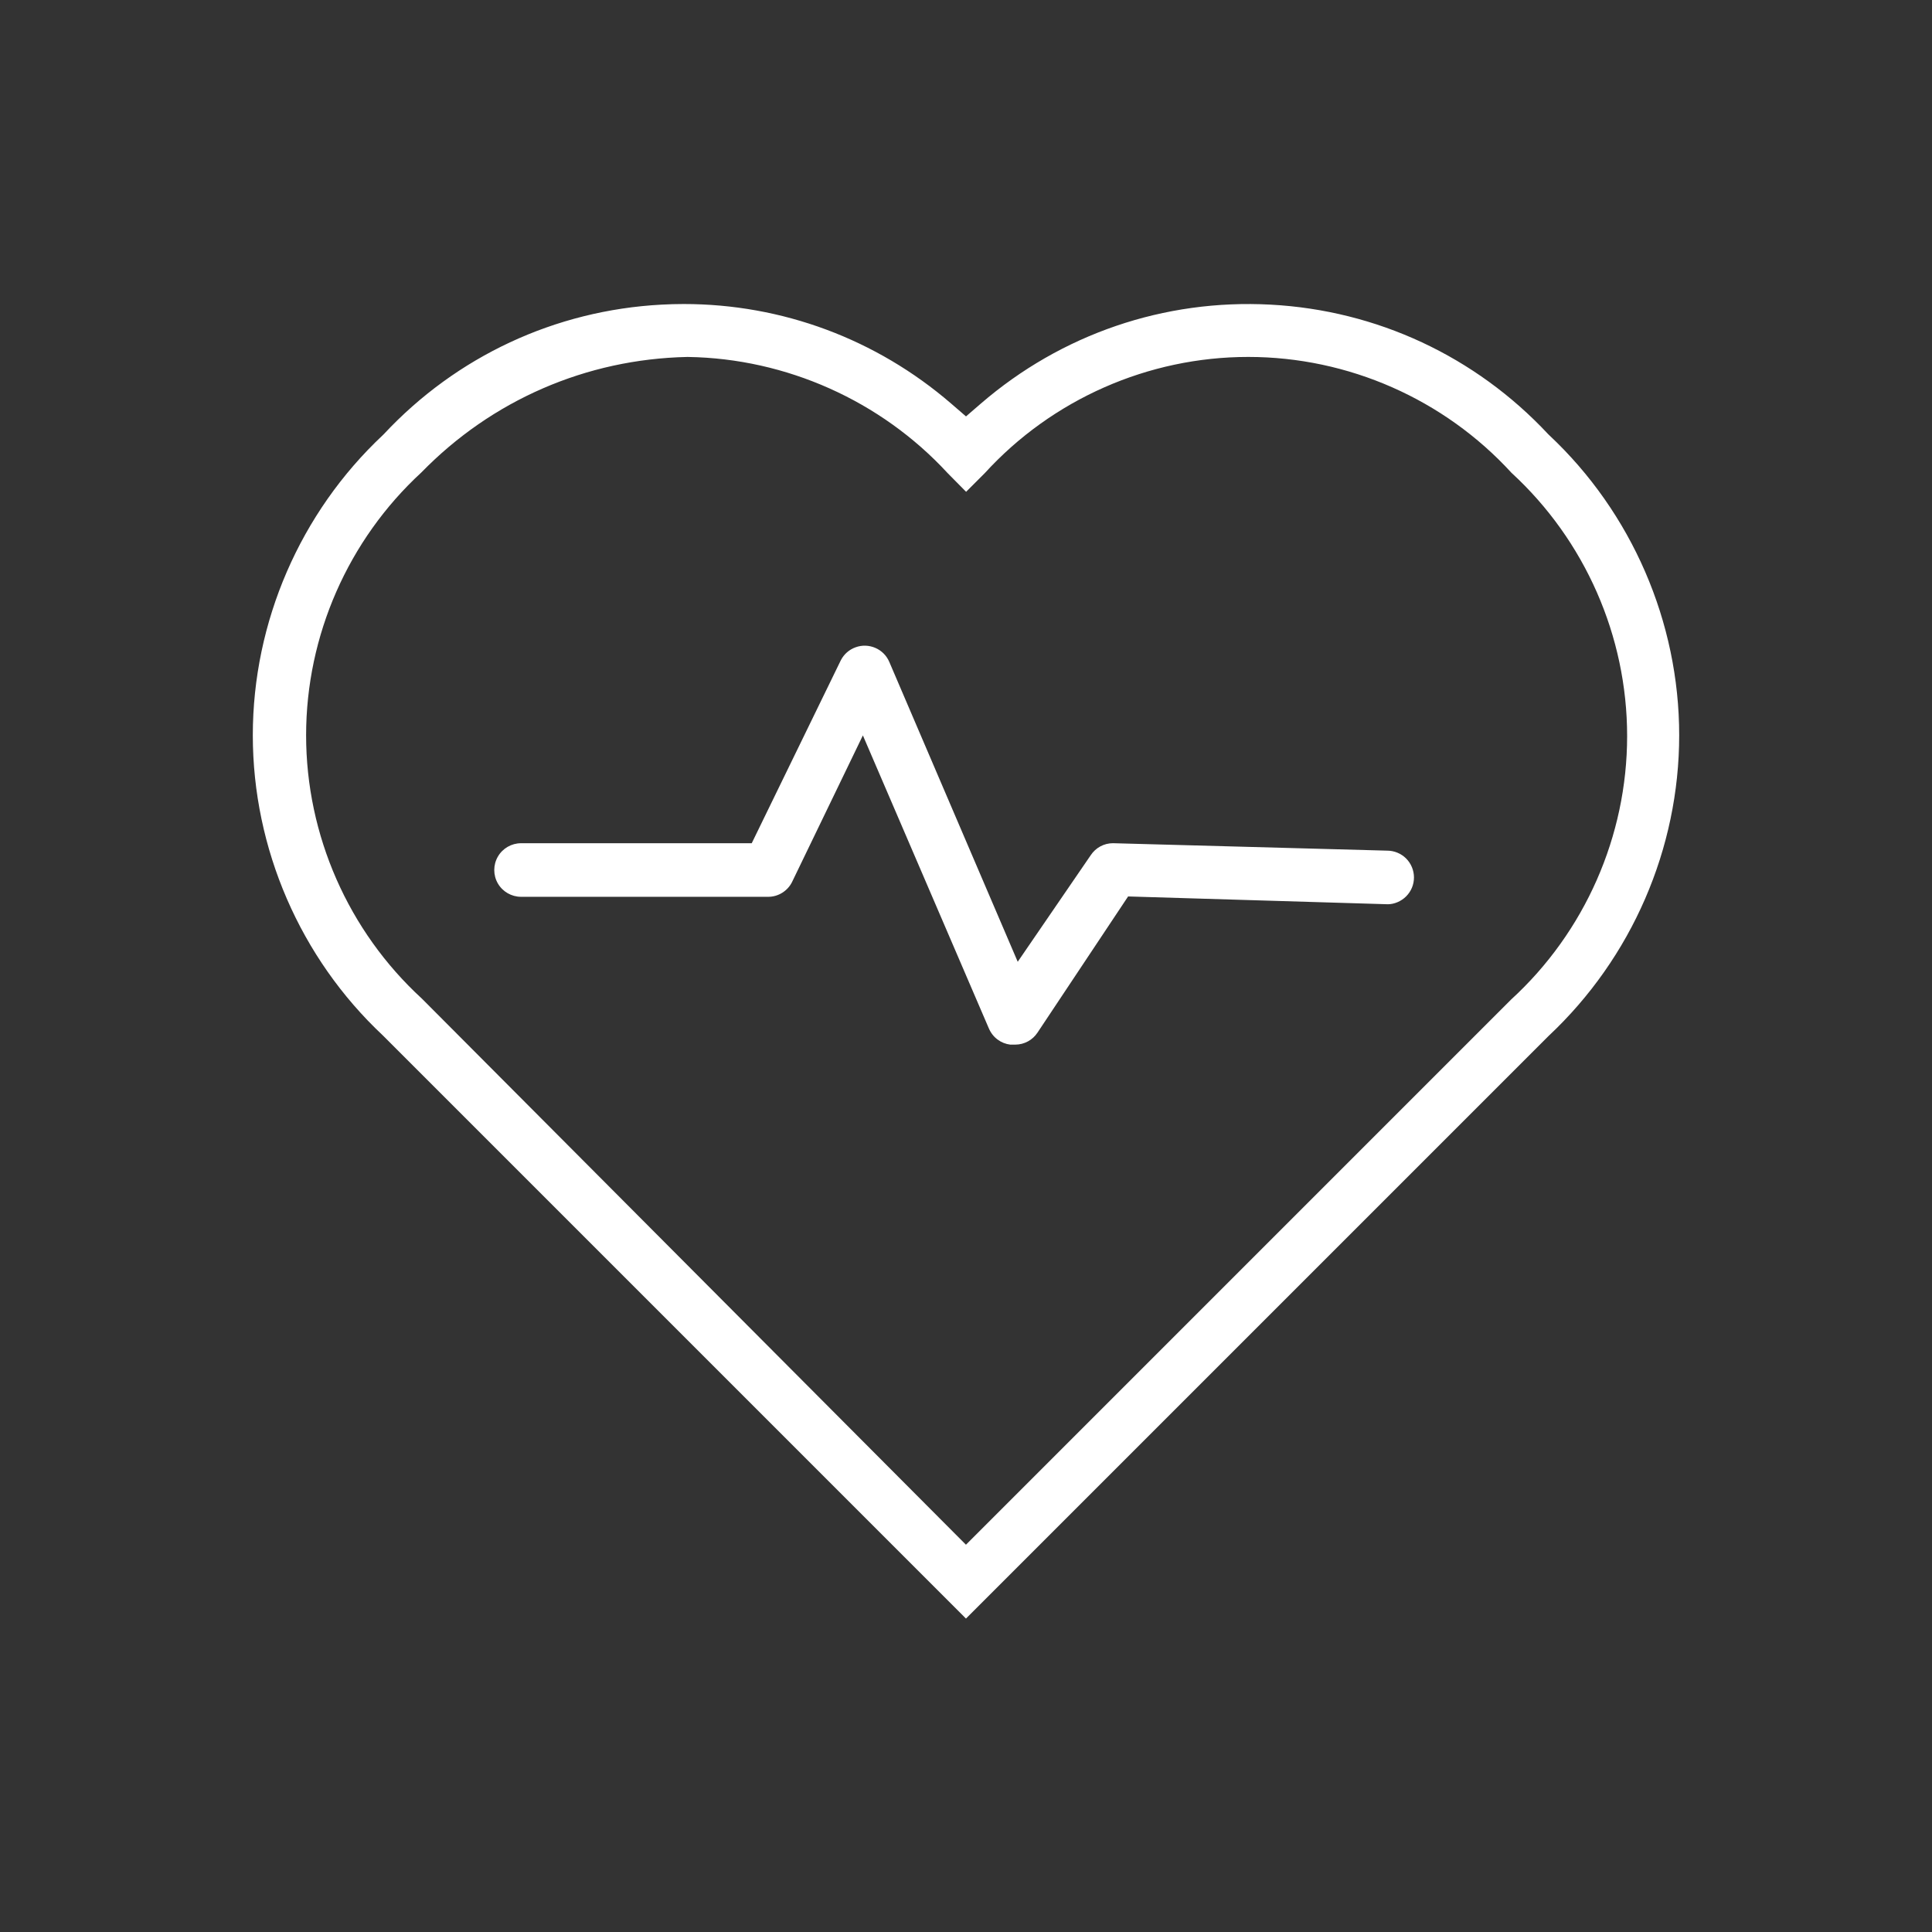
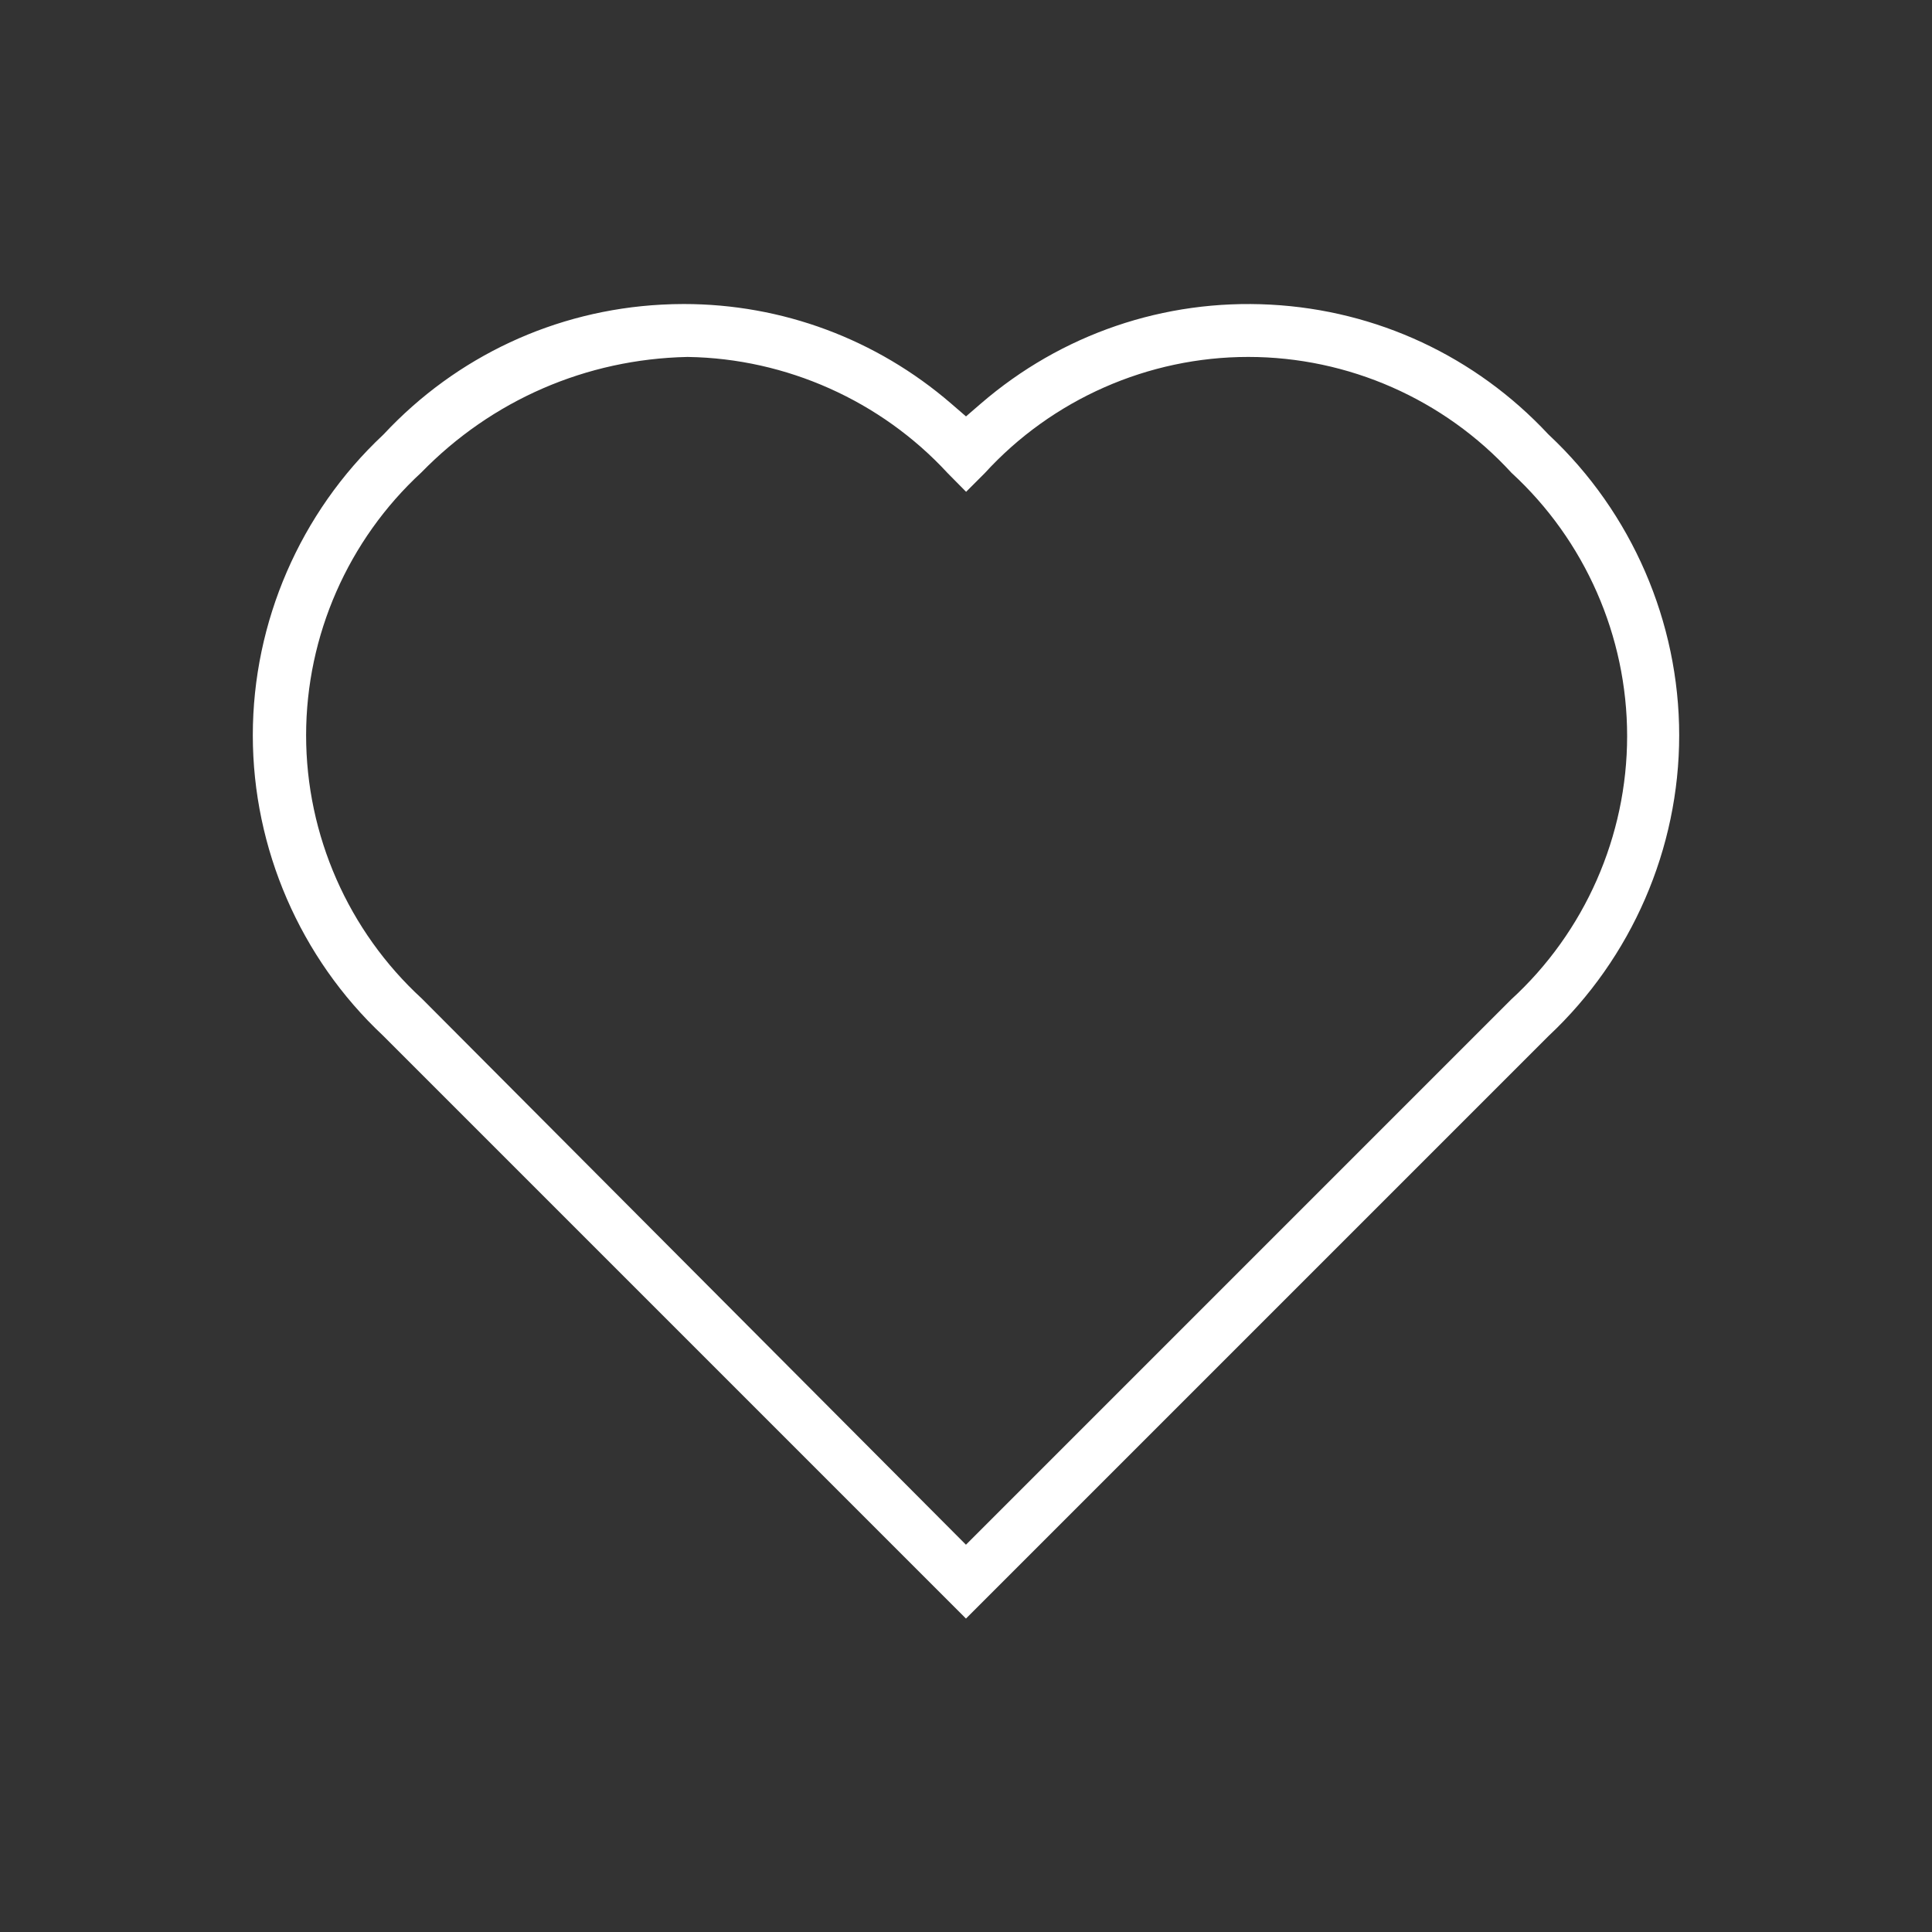
<svg xmlns="http://www.w3.org/2000/svg" width="75" height="75" viewBox="0 0 75 75" fill="none">
  <rect x="0" y="0" width="75" height="75" fill="#333333" stroke="none" />
  <path d="M60.139 16.892L60.097 16.851C57.276 13.832 53.45 12.047 49.324 11.826C45.198 11.604 41.202 12.969 38.074 15.669L37.5 16.165L36.926 15.669C34.017 13.159 30.359 11.802 26.543 11.802C26.255 11.802 25.966 11.81 25.676 11.826C21.549 12.047 17.723 13.832 14.902 16.851L14.861 16.892C11.654 19.899 9.814 24.146 9.814 28.543C9.814 32.94 11.654 37.187 14.861 40.194L37.499 62.833L60.118 40.214C63.346 37.187 65.186 32.94 65.186 28.543C65.186 24.146 63.346 19.9 60.139 16.892ZM58.66 38.803L37.498 59.966L16.376 38.765C13.52 36.145 11.883 32.42 11.883 28.545C11.883 24.675 13.515 20.957 16.361 18.337C19.096 15.532 22.759 13.941 26.676 13.857L26.692 13.857L26.709 13.857C30.523 13.916 34.195 15.558 36.782 18.361L37.504 19.092L38.226 18.37C40.845 15.501 44.573 13.856 48.458 13.856C52.336 13.856 56.058 15.495 58.676 18.355C61.529 20.976 63.165 24.697 63.165 28.573C63.165 32.455 61.523 36.183 58.66 38.803Z" fill="white" />
-   <path d="M29.823 34.814C30.012 34.814 30.201 34.76 30.364 34.659C30.527 34.558 30.66 34.414 30.746 34.242L33.497 28.548L38.383 39.913C38.46 40.096 38.578 40.247 38.73 40.358C38.873 40.464 39.04 40.53 39.215 40.552H39.418C39.763 40.55 40.085 40.376 40.277 40.084L43.793 34.8L53.877 35.103C54.124 35.102 54.392 34.991 54.585 34.798C54.782 34.601 54.89 34.34 54.89 34.062C54.89 33.788 54.779 33.52 54.586 33.327C54.392 33.133 54.124 33.022 53.85 33.022L43.233 32.734C43.224 32.733 43.215 32.733 43.207 32.733C42.857 32.733 42.534 32.907 42.34 33.202L39.508 37.336L34.522 25.695C34.418 25.451 34.226 25.258 33.983 25.152C33.738 25.046 33.466 25.036 33.216 25.127C32.965 25.216 32.761 25.396 32.64 25.633L29.182 32.734H20.227C19.857 32.734 19.511 32.933 19.327 33.254C19.141 33.575 19.141 33.974 19.326 34.294C19.511 34.615 19.857 34.814 20.227 34.814H29.823V34.814Z" fill="white" />
</svg>